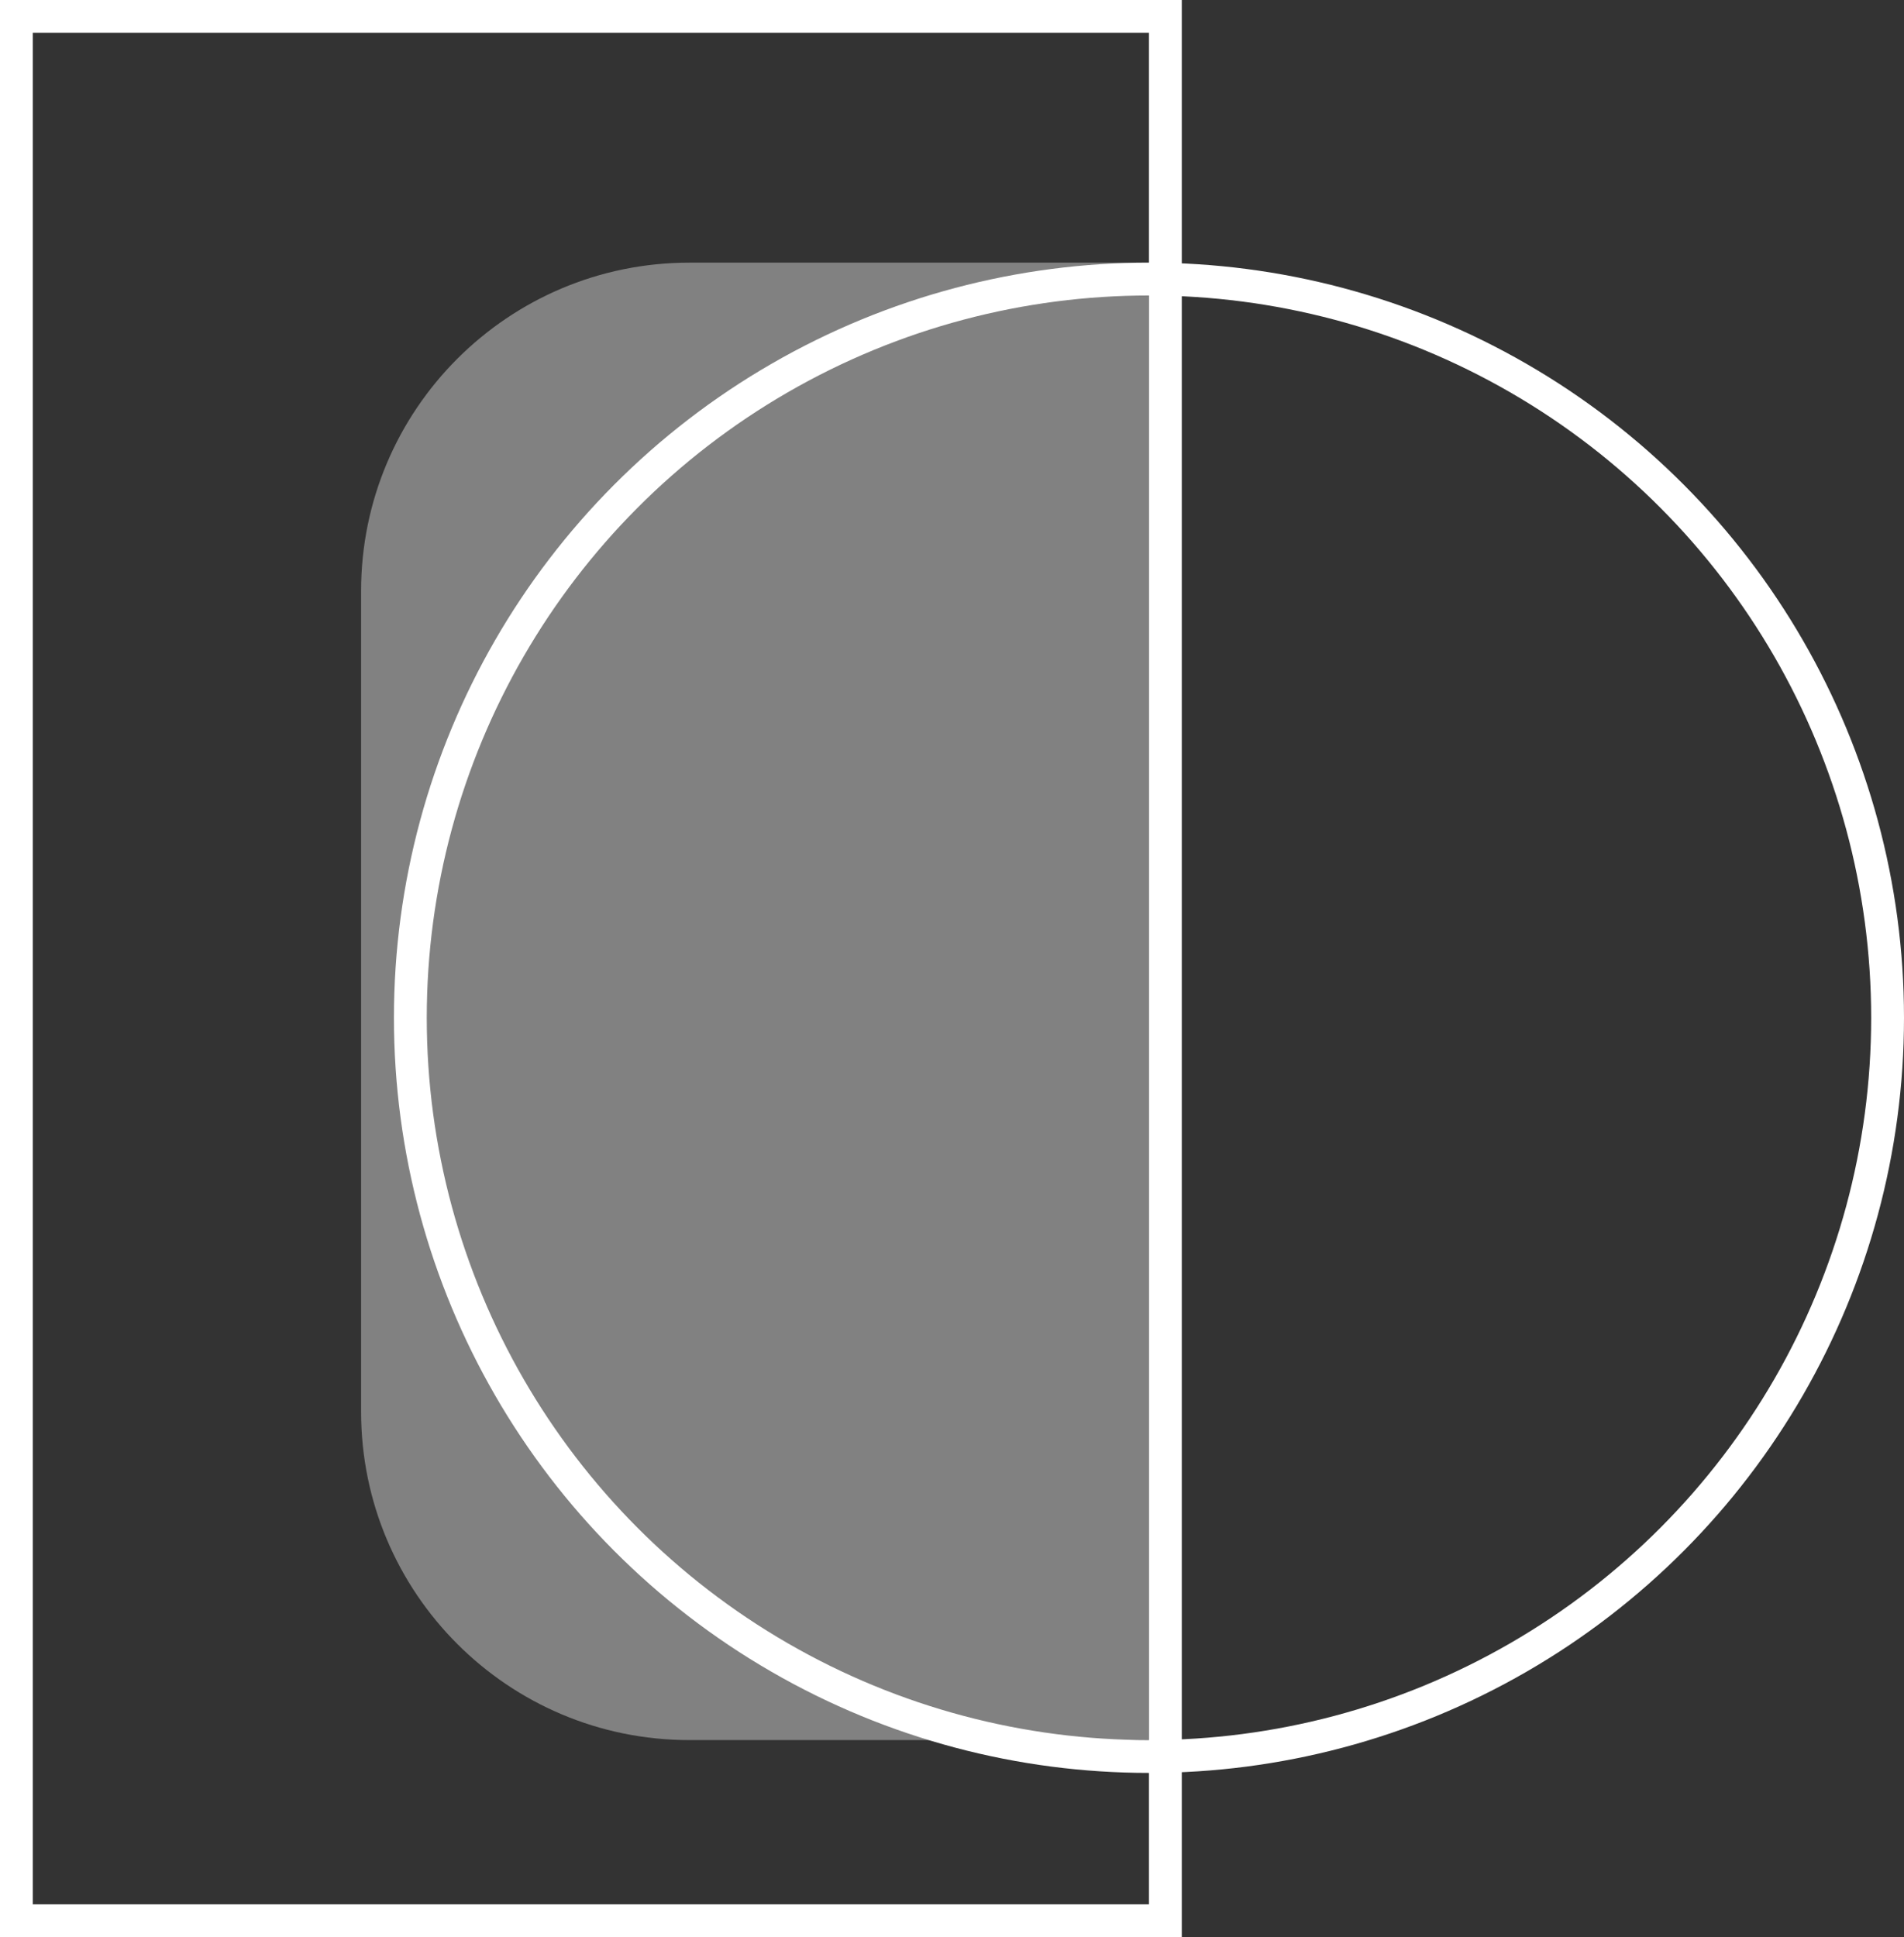
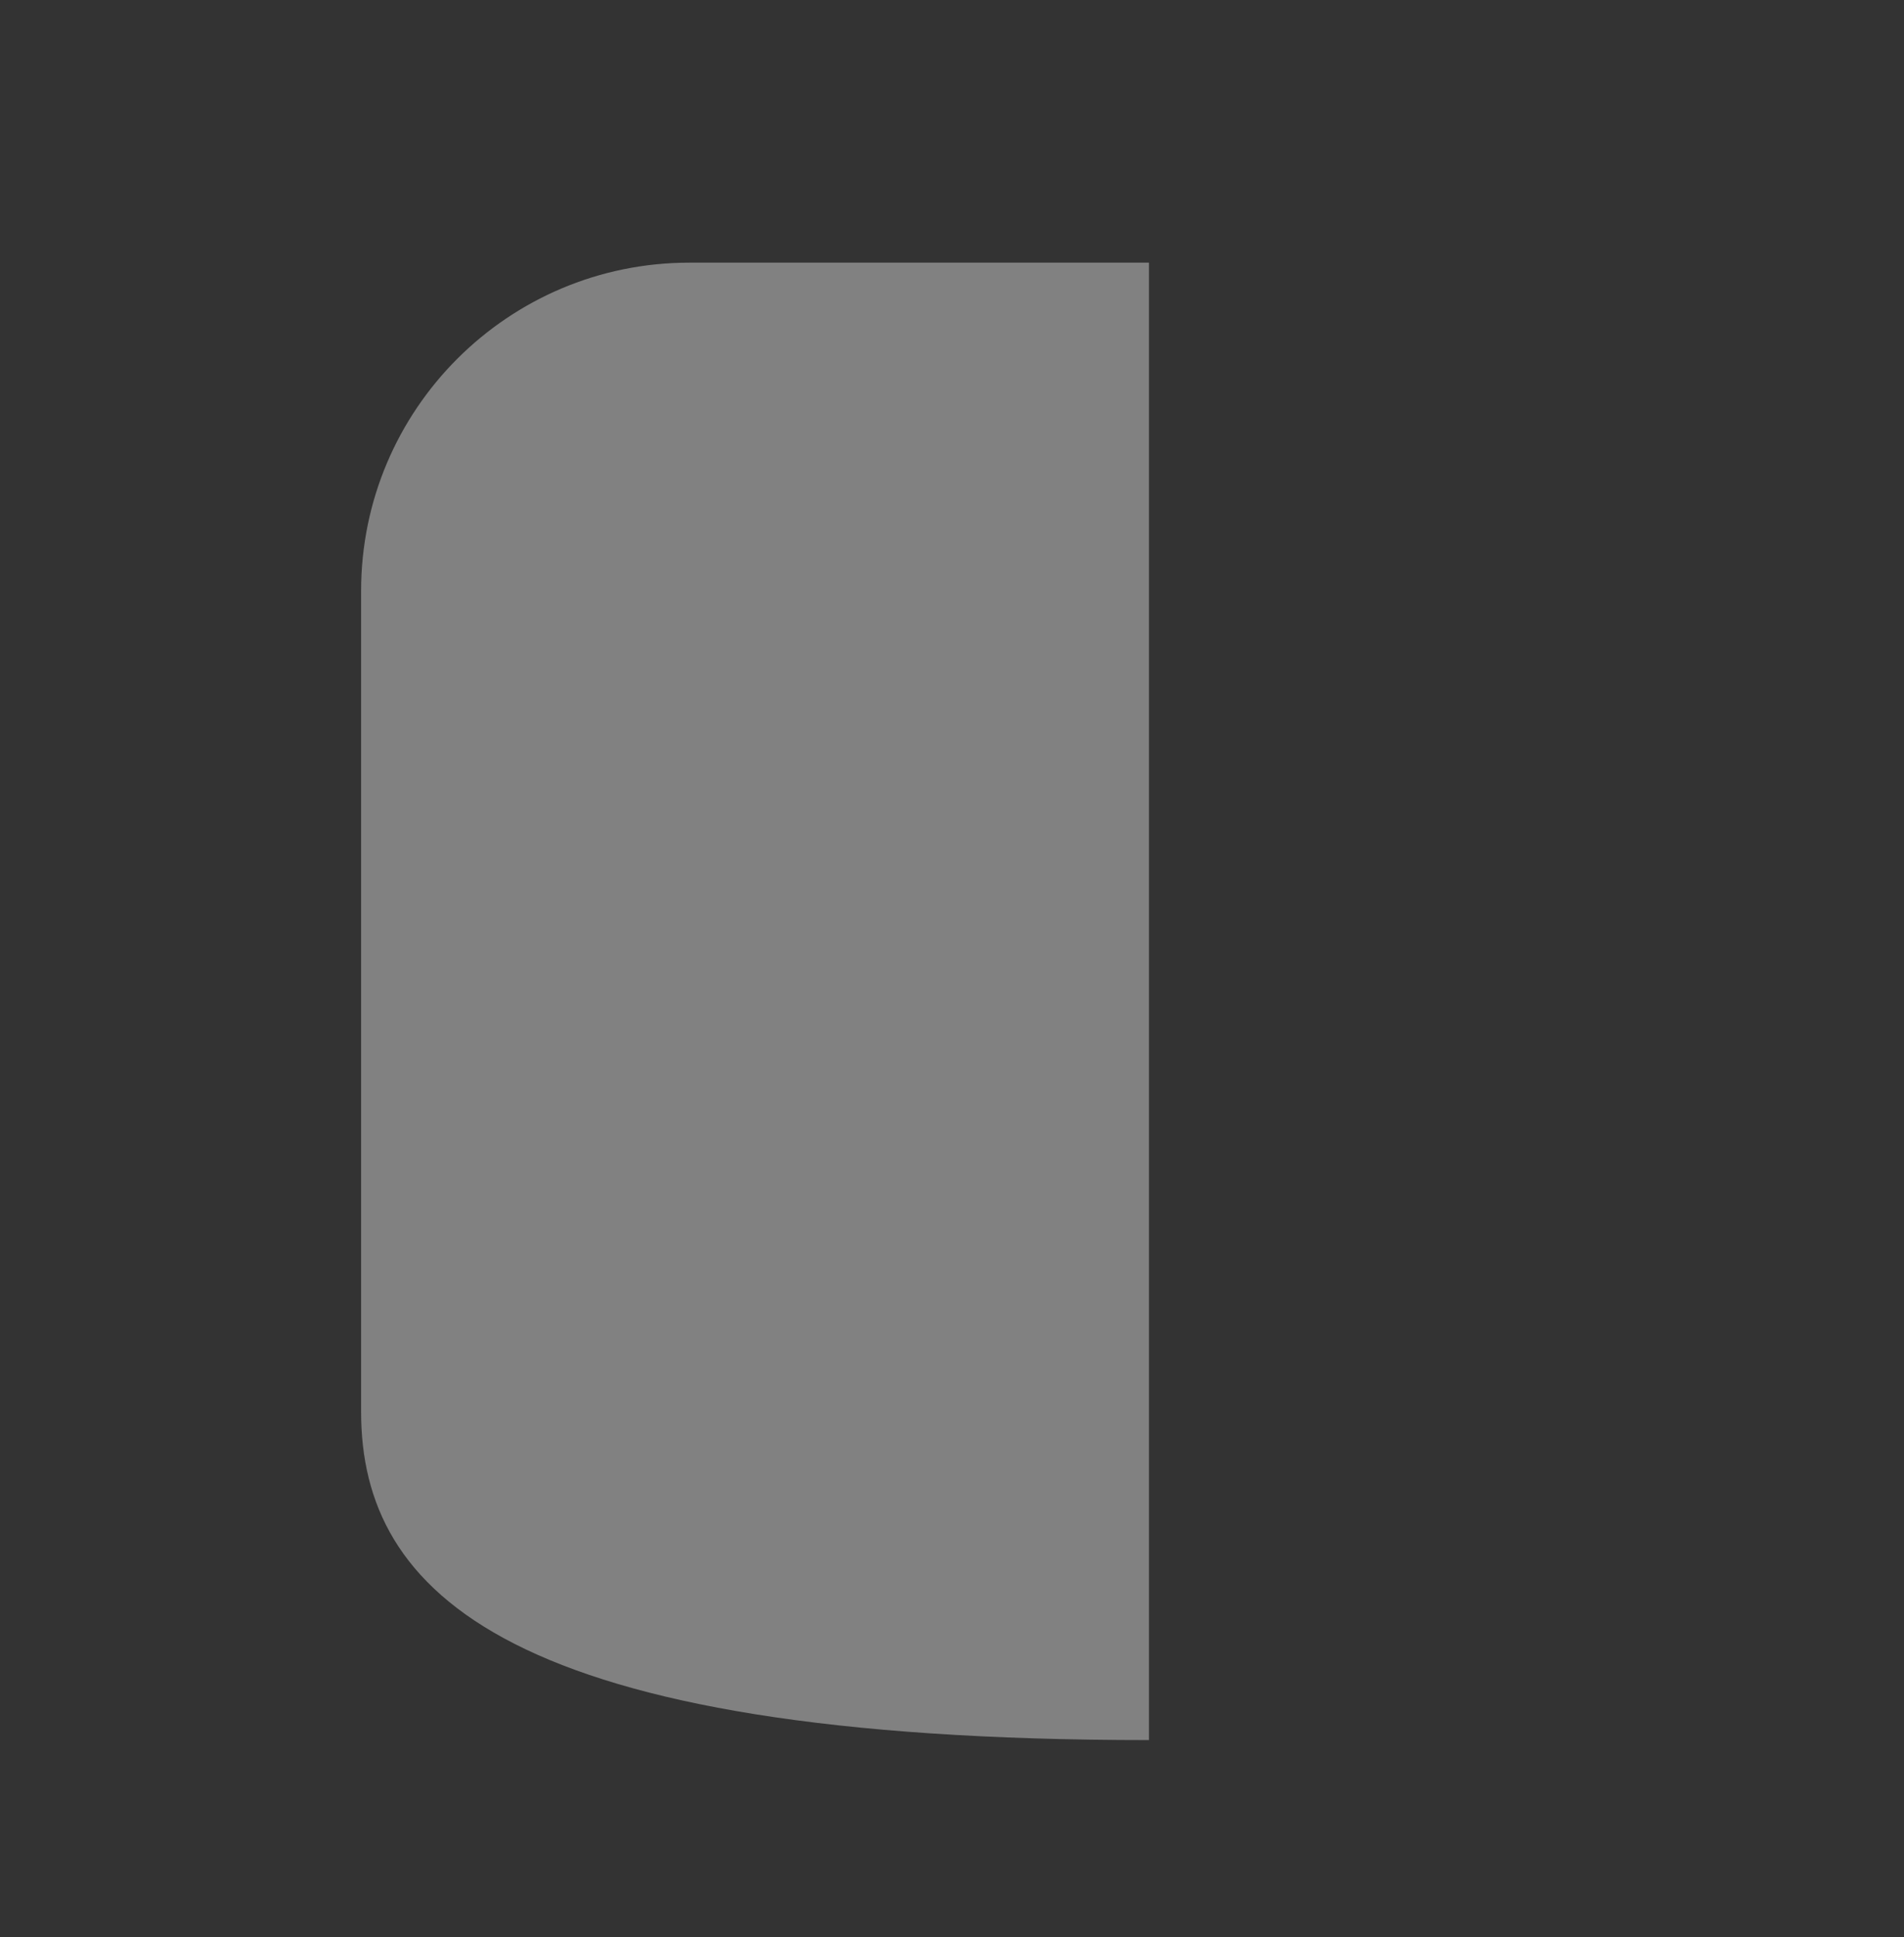
<svg xmlns="http://www.w3.org/2000/svg" width="58" height="59" viewBox="0 0 58 59" fill="none">
  <rect x="0" y="0" width="58" height="59" fill="#333333" stroke="none" />
-   <path d="M11 18C11 12.477 15.477 8 21 8H35V53H21C15.477 53 11 48.523 11 43V18Z" fill="#D2D2D2" fill-opacity="0.49" />
-   <rect x="0.5" y="0.5" width="35" height="58" stroke="white" />
-   <circle cx="35" cy="31" r="22.5" stroke="white" />
+   <path d="M11 18C11 12.477 15.477 8 21 8H35V53C15.477 53 11 48.523 11 43V18Z" fill="#D2D2D2" fill-opacity="0.49" />
</svg>